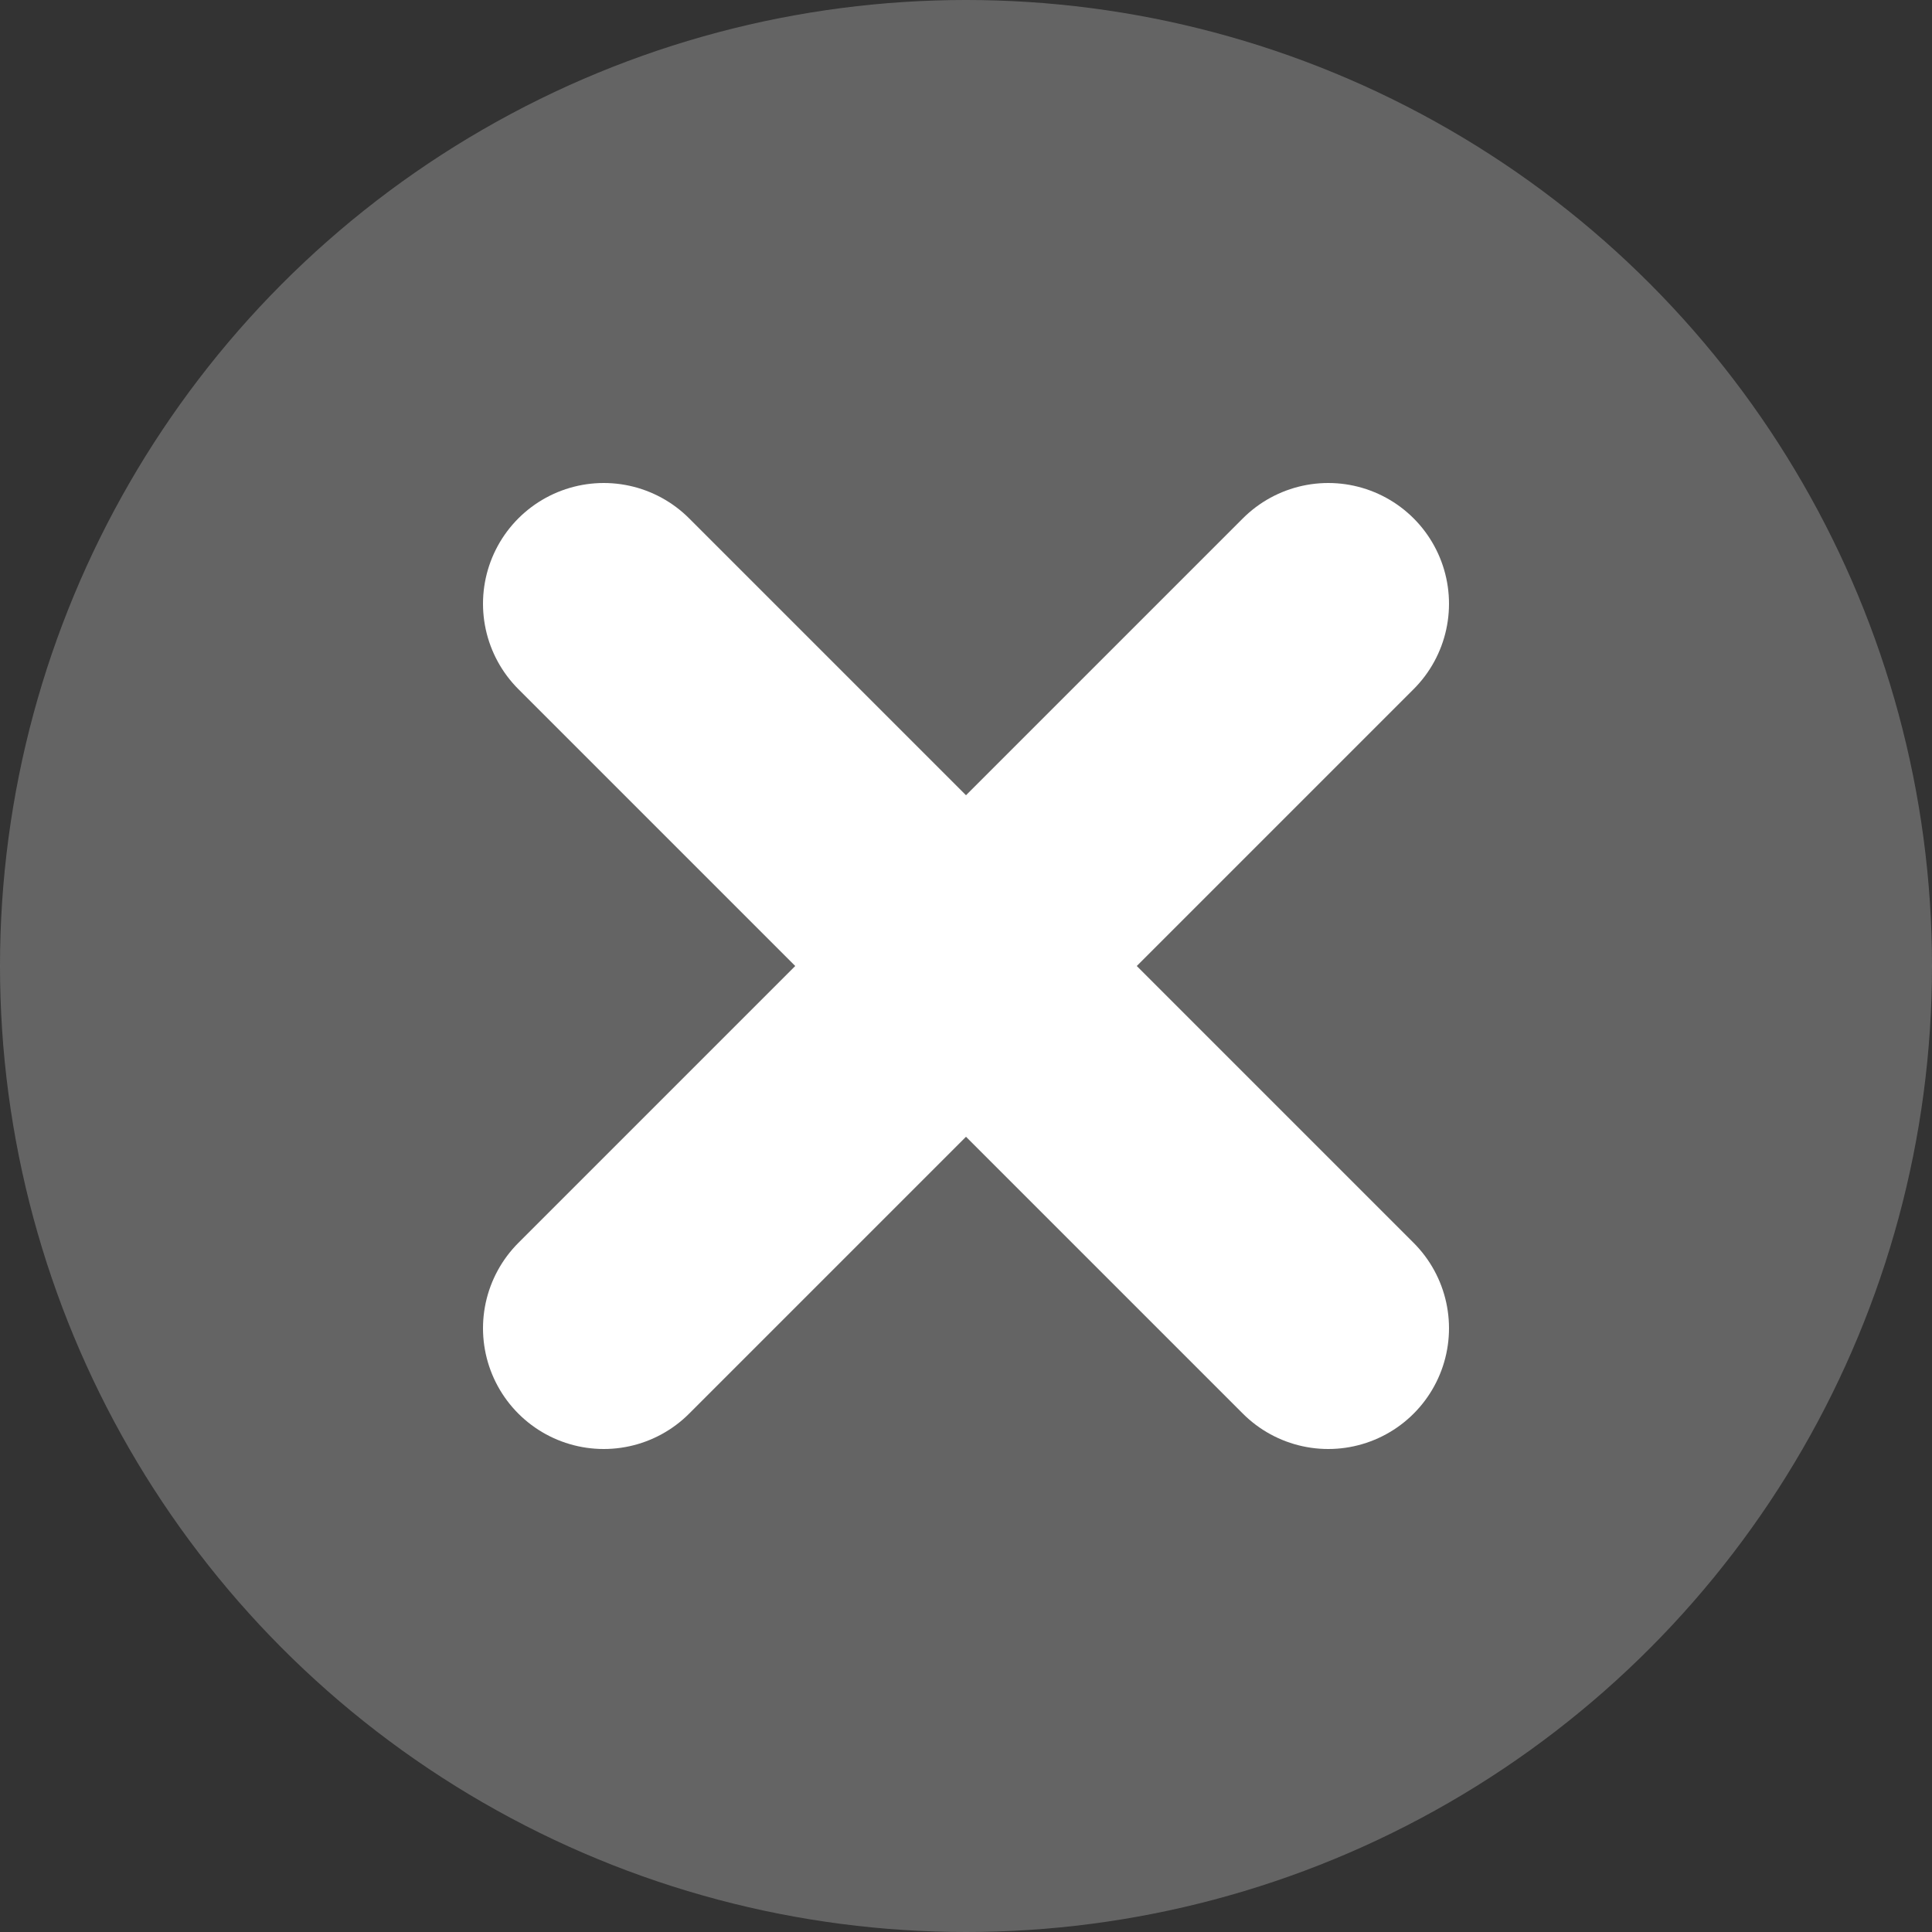
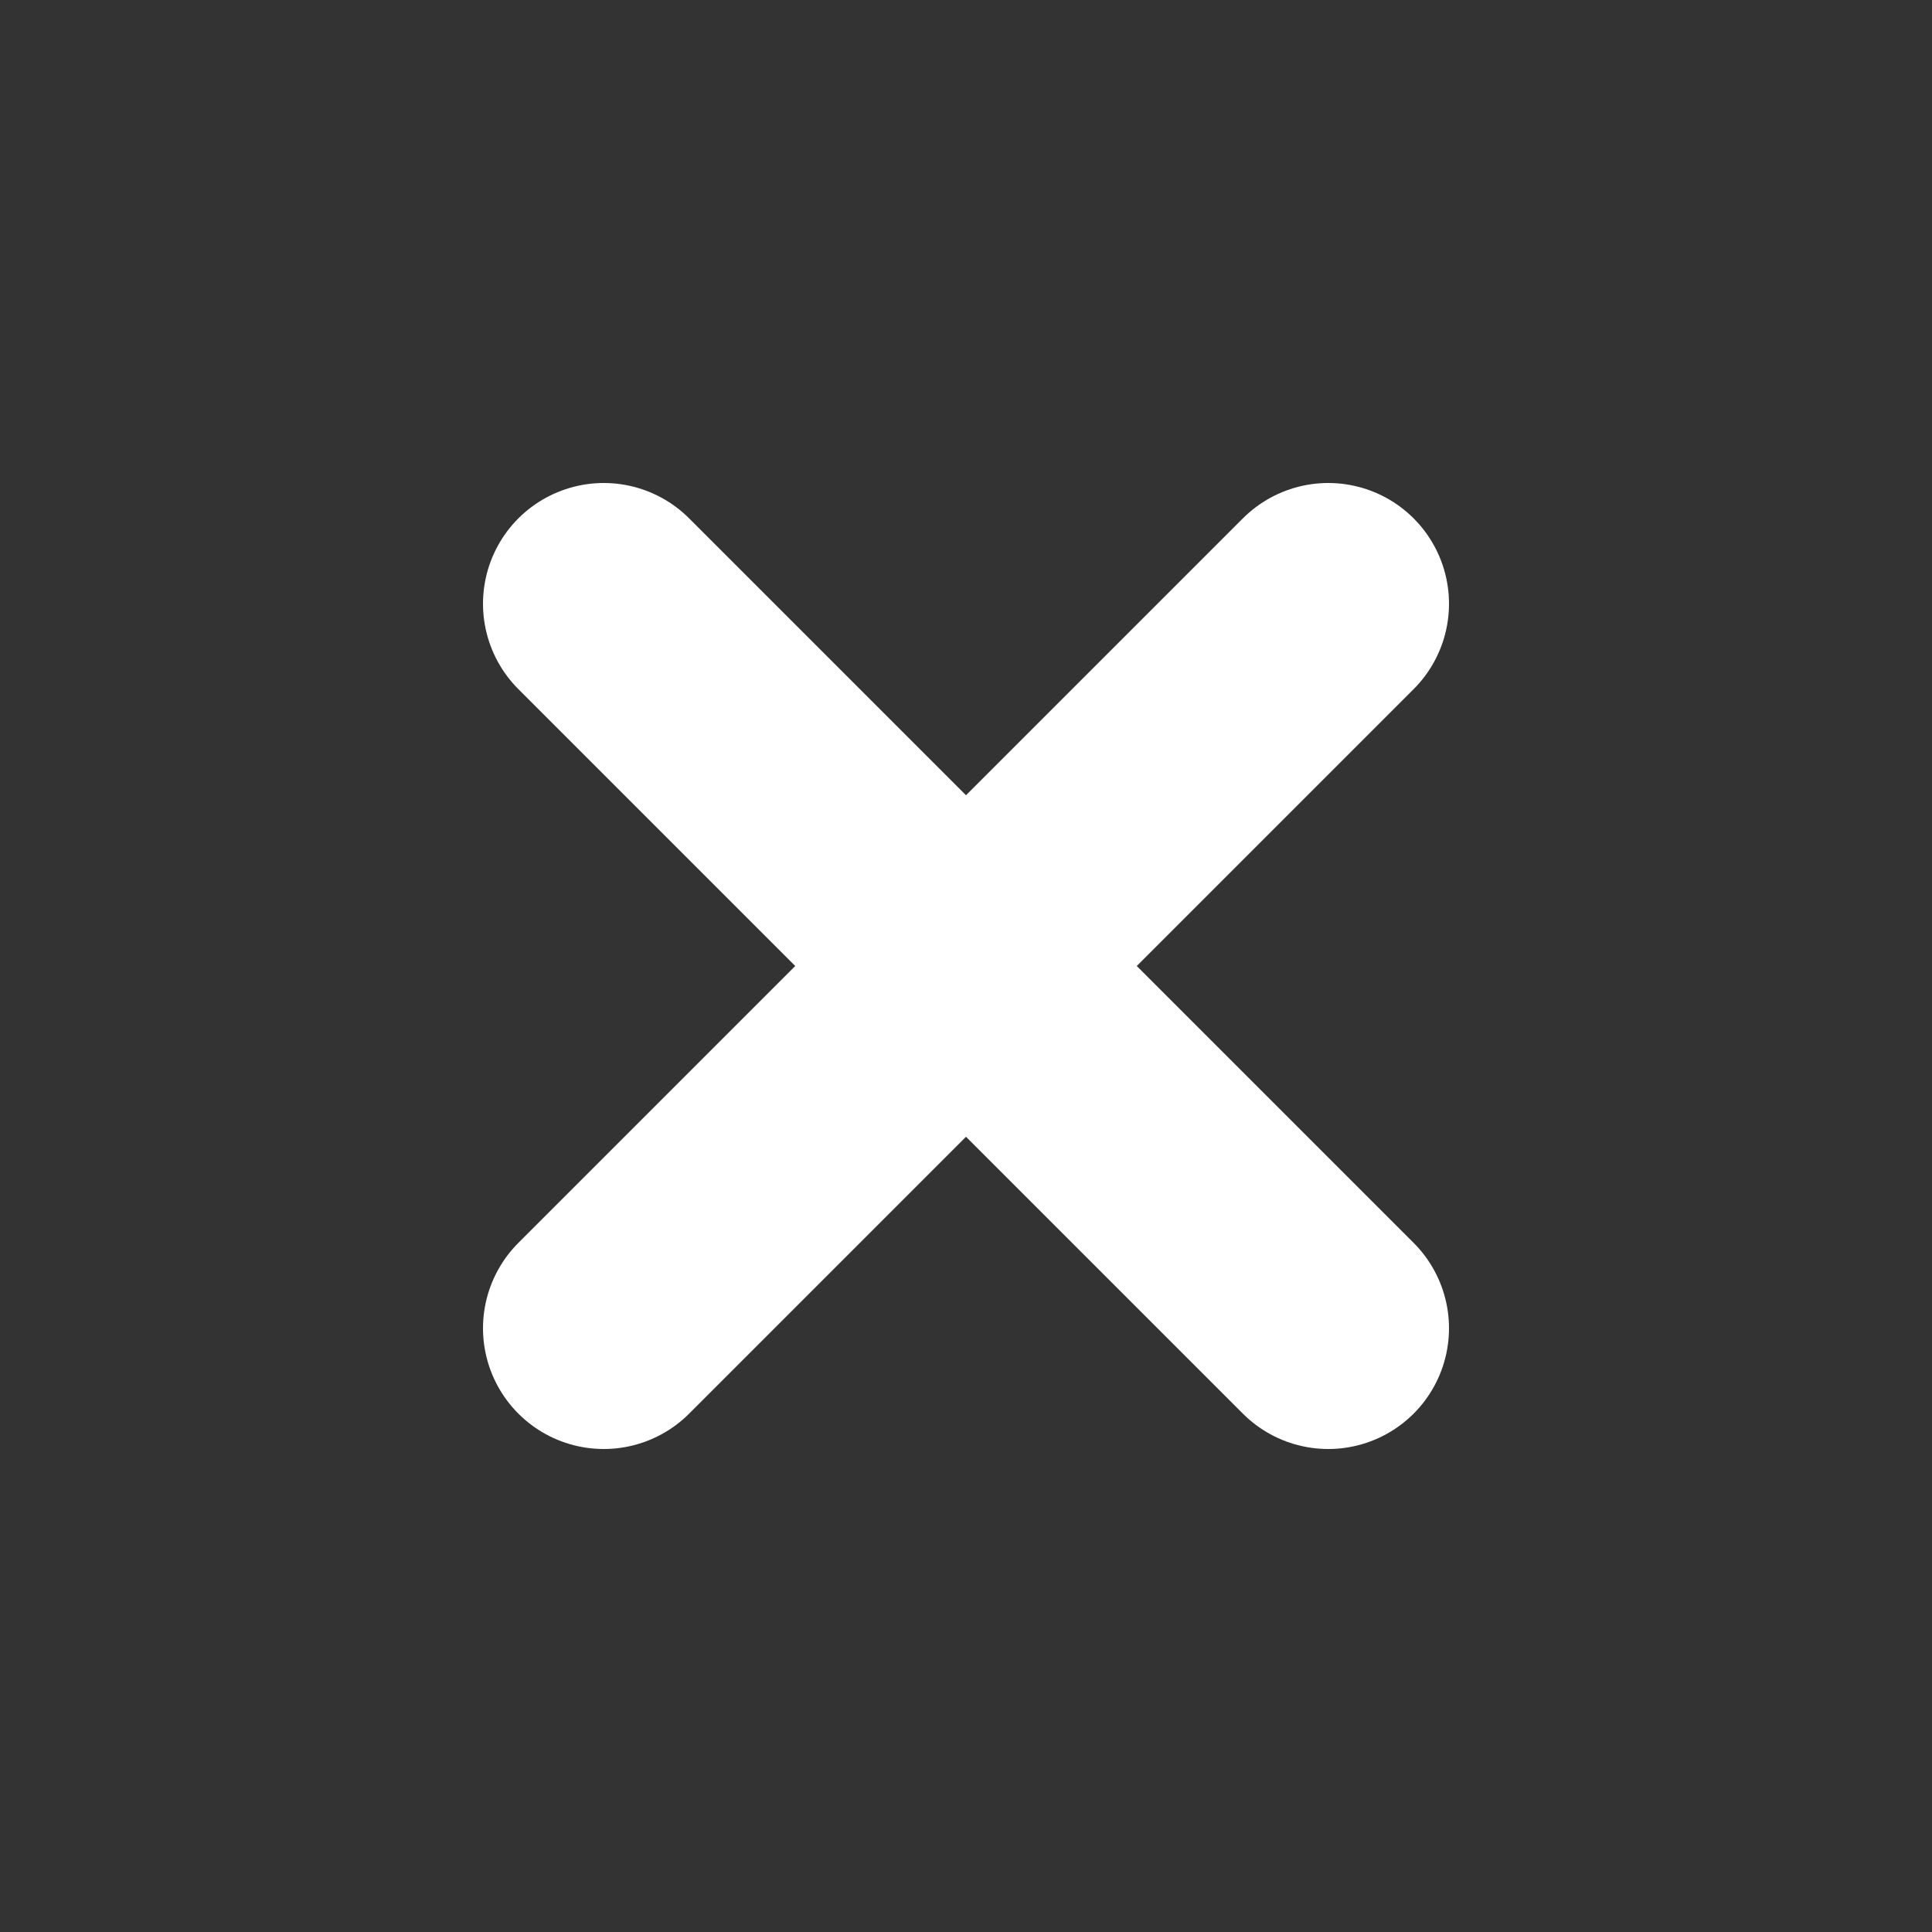
<svg xmlns="http://www.w3.org/2000/svg" width="32px" height="32px" viewBox="0 0 32 32" version="1.1">
  <rect x="0" y="0" width="32" height="32" fill="#333333" stroke="none" />
  <title>icon-cross2</title>
  <desc>Created with Sketch.</desc>
  <g id="icon-cross2" stroke="none" stroke-width="1" fill="none" fill-rule="evenodd">
    <g id="Group-7">
-       <circle id="Oval" fill-opacity="0.5" fill="#969797" cx="16" cy="16" r="16" />
      <g id="x" transform="translate(10, 10)" stroke="#FFFFFF" stroke-linecap="round" stroke-linejoin="round" stroke-width="4">
        <line x1="12" y1="0" x2="0" y2="12" id="Path" />
        <line x1="0" y1="0" x2="12" y2="12" id="Path" />
      </g>
    </g>
  </g>
</svg>